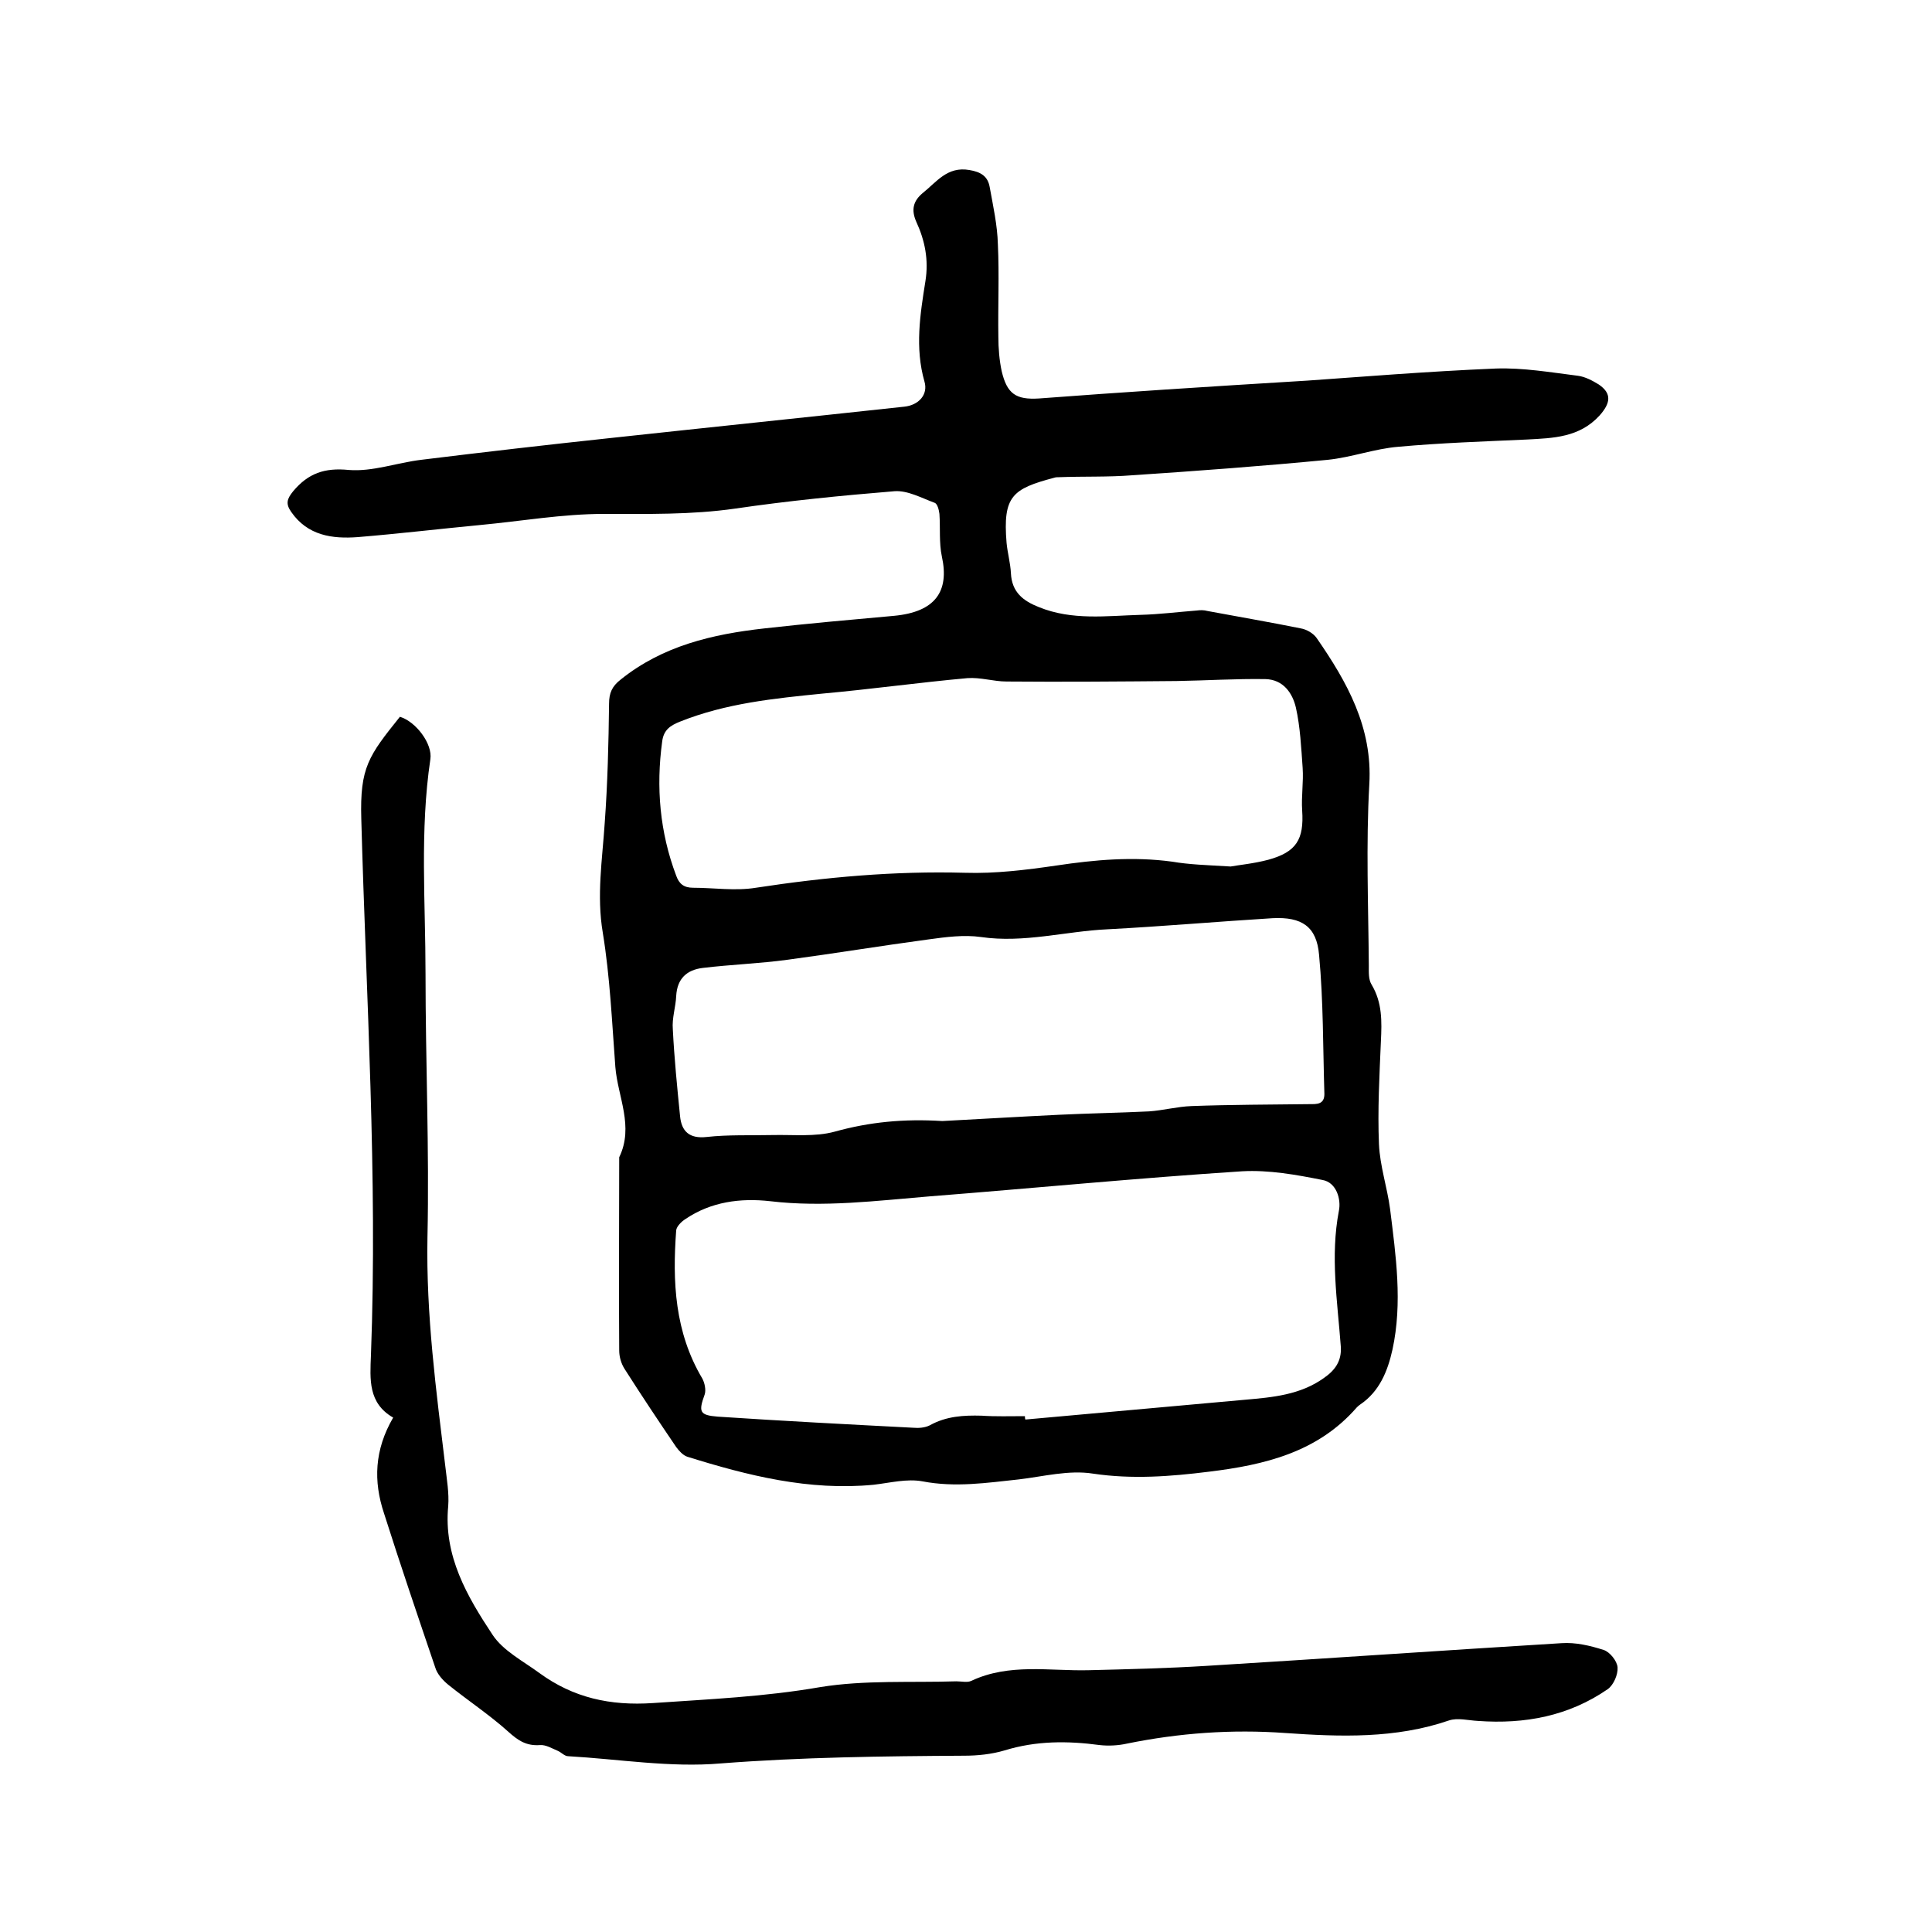
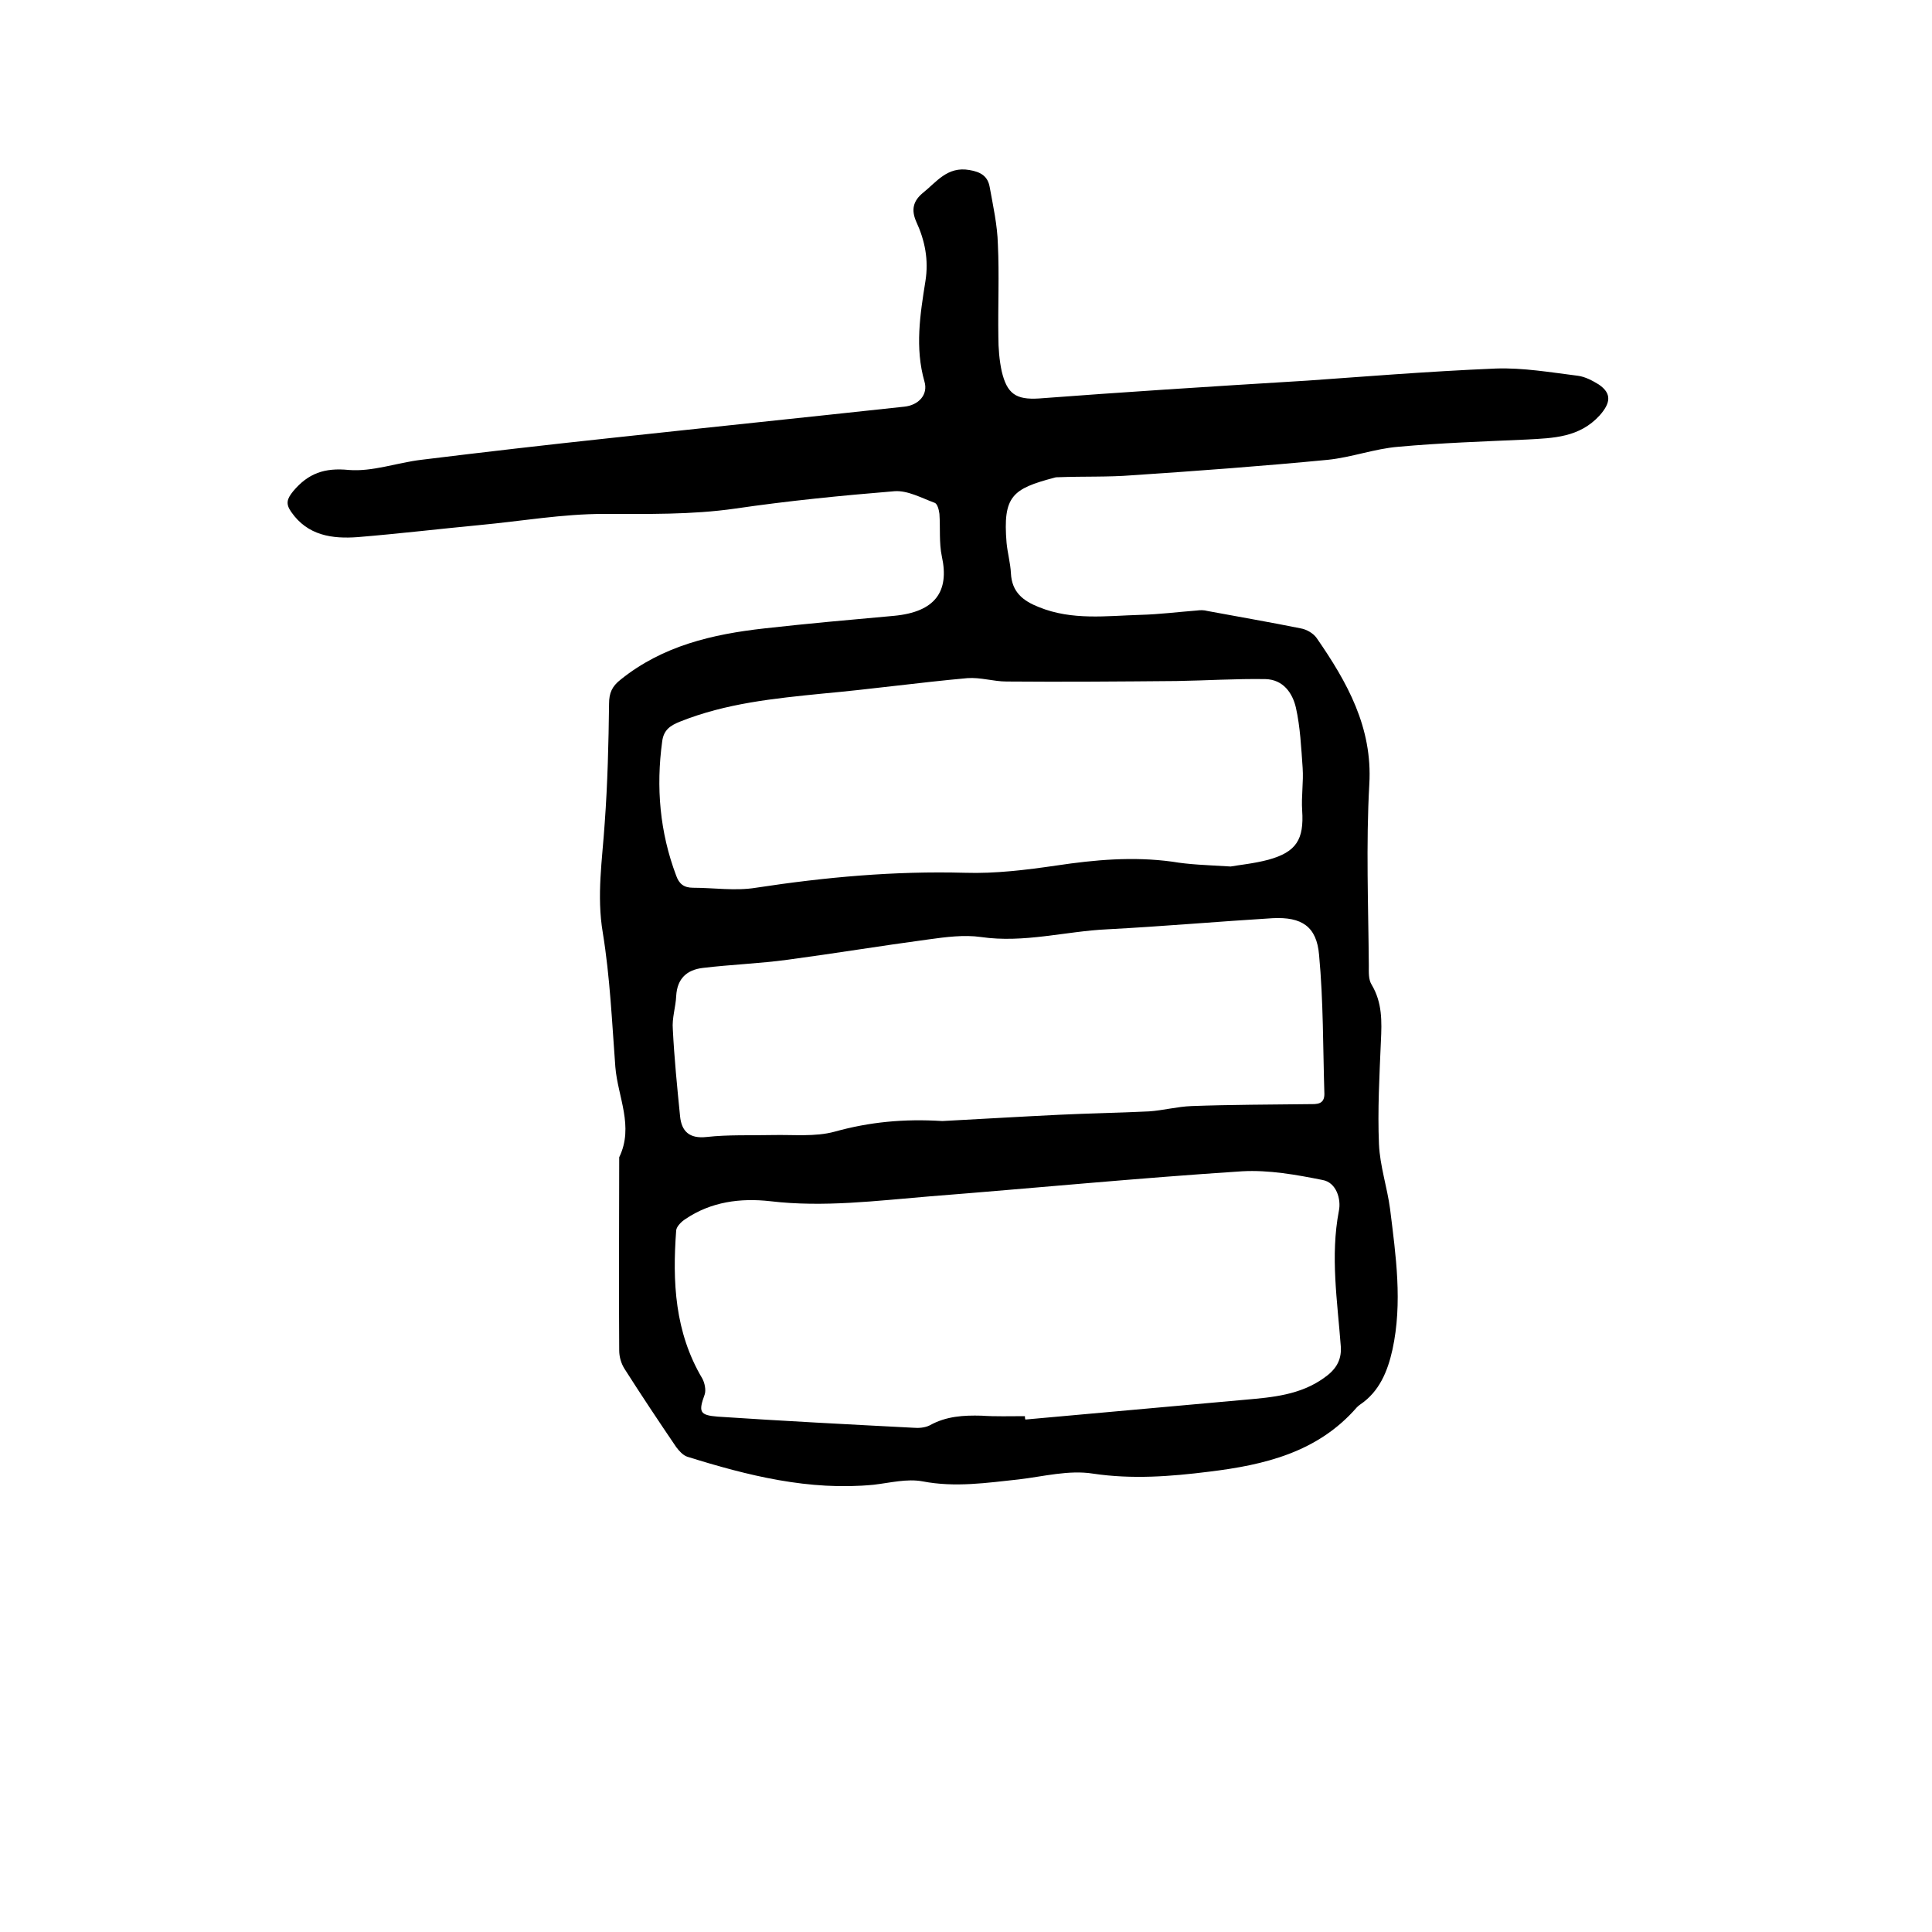
<svg xmlns="http://www.w3.org/2000/svg" enable-background="new 0 0 400 400" viewBox="0 0 400 400">
  <path d="m270.7 78.8c10.1-.7 24.6-1.9 39-2.5 5.6-.2 11.4.8 17 1.5 1.5.2 3 1 4.3 1.8 2.8 1.9 2.4 3.9.2 6.4-4.2 4.6-9.6 4.7-15.1 5-8.9.4-17.8.7-26.6 1.5-4.9.4-9.7 2.2-14.6 2.7-13.5 1.3-27 2.3-40.5 3.2-5 .4-10.1.2-15.2.4-.3 0-.6 0-.9.1-8.7 2.3-10.7 3.8-9.9 13.5.2 2.1.8 4.2.9 6.3.2 3.9 2.5 5.7 5.8 7 6.9 2.8 14 1.8 21 1.6 3.9-.1 7.8-.6 11.7-.9.7-.1 1.5-.1 2.2.1 6.4 1.2 12.9 2.3 19.3 3.6 1.2.2 2.6 1 3.3 2 6.3 9.1 11.6 18.5 10.9 30.3-.7 12.5-.2 25-.1 37.5 0 1.4-.1 2.9.6 4 2.2 3.7 2.1 7.6 1.9 11.7-.3 7.1-.7 14.2-.4 21.3.2 4.5 1.7 8.9 2.3 13.4 1.2 9.7 2.6 19.4.5 29.1-1 4.5-2.7 8.7-6.7 11.4-.3.2-.5.4-.7.6-8.1 9.3-19.1 11.9-30.6 13.3-8 1-15.9 1.6-24 .4-5-.8-10.3.6-15.4 1.2-6.6.7-13.1 1.7-19.9.4-3.2-.6-6.7.3-10.1.7-13.4 1.3-26.1-1.9-38.6-5.8-.9-.3-1.7-1.2-2.3-2-3.6-5.3-7.2-10.7-10.7-16.2-.7-1.1-1.1-2.5-1.1-3.8-.1-13.2 0-26.5 0-39.7 0-.1 0-.2 0-.3 3.1-6.4-.3-12.5-.8-18.7-.7-9.3-1.1-18.6-2.6-27.8-1.3-7.7-.1-15.1.4-22.7.6-8.2.8-16.5.9-24.7 0-2.2.6-3.6 2.4-5 8.7-7 19-9.4 29.8-10.6 8.9-1 17.9-1.8 26.8-2.6 8.5-.8 11.5-5 9.9-12.3-.6-2.8-.3-5.9-.5-8.8-.1-.8-.4-2.1-1-2.3-2.7-1-5.6-2.6-8.3-2.4-11 .9-22.1 2-33 3.6-9.1 1.3-18.1 1.1-27.2 1.1-8.5 0-17.1 1.5-25.6 2.3-8.4.8-16.8 1.8-25.3 2.5-5.3.4-10.4-.3-13.8-5.2-1.2-1.7-.9-2.7.4-4.3 3.1-3.7 6.5-4.9 11.5-4.4 4.9.4 10-1.5 15-2.1 13-1.6 26-3.1 39.1-4.5 20.3-2.2 40.6-4.3 60.9-6.5 3-.3 5-2.5 4.2-5.2-2-7-.9-13.9.2-20.8.7-4.4-.1-8.4-1.9-12.3-1.1-2.5-.6-4.3 1.3-5.9 2.9-2.3 5.1-5.6 9.7-4.8 2.4.4 3.8 1.3 4.2 3.5.7 3.9 1.6 7.9 1.7 11.9.3 6.3 0 12.7.1 19.1 0 2.4.2 4.9.7 7.2 1.1 4.6 2.9 5.9 7.7 5.6 17.2-1.3 34.2-2.4 55.6-3.7zm-58.5 214.4c0 .2 0 .5.1.7 15.2-1.4 30.3-2.7 45.5-4.1 5.7-.5 11.4-1 16.3-4.5 2.3-1.6 3.7-3.5 3.5-6.5-.7-9.4-2.2-18.7-.4-28.1.5-2.4-.5-5.9-3.4-6.4-5.5-1.1-11.1-2.1-16.6-1.8-21.6 1.4-43.2 3.5-64.8 5.2-10.9.9-21.9 2.3-32.9 1-6.2-.7-12.3.1-17.6 3.7-.8.5-1.8 1.5-1.9 2.3-.8 10.7-.3 21.1 5.4 30.7.5.9.8 2.4.5 3.3-1.3 3.6-1.1 4.3 2.7 4.6 13.5.9 27 1.6 40.5 2.3 1.1.1 2.4 0 3.4-.5 3.4-1.9 7-2.1 10.7-2 2.9.2 5.9.1 9 .1zm-17.1-61.1c7.6-.4 15.9-.9 24.2-1.3 6.2-.3 12.4-.4 18.6-.7 2.9-.2 5.9-1 8.8-1.1 8.1-.3 16.3-.3 24.4-.4 1.5 0 3.1.1 3.1-2.1-.3-9.6-.2-19.2-1.1-28.8-.5-5.9-3.6-7.9-9.6-7.6-11.4.7-22.8 1.7-34.2 2.3-8.7.4-17.3 2.9-26.2 1.6-3.5-.5-7.3 0-10.9.5-9.7 1.3-19.4 2.9-29.1 4.2-5.9.8-11.8 1-17.6 1.7-3.3.4-5.3 2.2-5.5 5.8-.1 2.3-.9 4.6-.7 6.9.3 6 .9 12 1.5 18 .3 3.1 1.9 4.7 5.5 4.3 4.5-.5 9.1-.3 13.6-.4 4.3-.1 8.9.4 12.9-.7 7.2-2 14.3-2.7 22.3-2.2zm59.7-52.7c1.6-.3 4.8-.6 7.8-1.4 5.8-1.6 7.4-4.2 7-10.2-.2-2.9.3-5.9.1-8.8-.3-4.2-.5-8.5-1.4-12.5-.7-3-2.6-5.8-6.3-5.9-6.1-.1-12.3.3-18.4.4-11.7.1-23.4.2-35.2.1-2.7 0-5.4-.9-8.1-.7-10 .9-20 2.3-30 3.2-10 1-20 2-29.5 5.8-2 .8-3.4 1.7-3.7 4.1-1.3 9.5-.5 18.8 2.9 27.8.6 1.7 1.6 2.5 3.5 2.5 4.3 0 8.7.7 13 0 14.4-2.2 28.7-3.5 43.3-3.1 6.3.2 12.7-.6 18.9-1.5 8-1.2 15.9-1.9 24-.8 3.5.6 7 .7 12.1 1z" />
-   <path d="m81.4 293.5c-5.2-3-4.8-7.9-4.6-12.9 1.4-37.1-1-74.1-2-111.1-.3-10.6 1.5-13 8-21.1 3.3 1 6.8 5.6 6.3 8.8-2.2 14.8-1 29.6-1 44.4 0 18.2.8 36.4.4 54.6-.3 16 1.8 31.7 3.7 47.4.3 2.7.8 5.5.6 8.2-1 10.3 3.9 18.7 9.2 26.7 2.2 3.3 6.3 5.4 9.7 7.9 7 5.1 14.6 6.8 23.5 6.2 11.6-.8 23.1-1.3 34.6-3.3 9.2-1.5 18.8-.9 28.2-1.2 1.1 0 2.3.3 3.1-.1 7.9-3.7 16.2-2 24.3-2.2s16.3-.4 24.4-.9c24.5-1.5 49-3.2 73.5-4.7 2.9-.2 5.9.5 8.7 1.4 1.3.4 2.8 2.3 2.9 3.6.1 1.5-.8 3.6-2 4.5-8.1 5.6-17.2 7.3-26.9 6.6-2-.1-4.2-.7-6-.1-11.1 3.8-22.5 3.4-33.9 2.6-11.1-.8-22 0-32.8 2.2-1.8.4-3.8.5-5.6.3-6.7-.9-13.2-.9-19.7 1.1-2.7.8-5.6 1.1-8.4 1.1-16.8.1-33.6.3-50.4 1.6-10.4.9-21.1-.9-31.6-1.5-.7 0-1.4-.8-2.1-1.1-1.2-.5-2.5-1.3-3.7-1.2-2.8.2-4.5-.9-6.6-2.8-3.9-3.5-8.3-6.4-12.4-9.7-1.1-.9-2.3-2.2-2.7-3.6-3.6-10.6-7.2-21.2-10.6-31.9-2.2-6.6-2-13.1 1.9-19.8z" />
</svg>